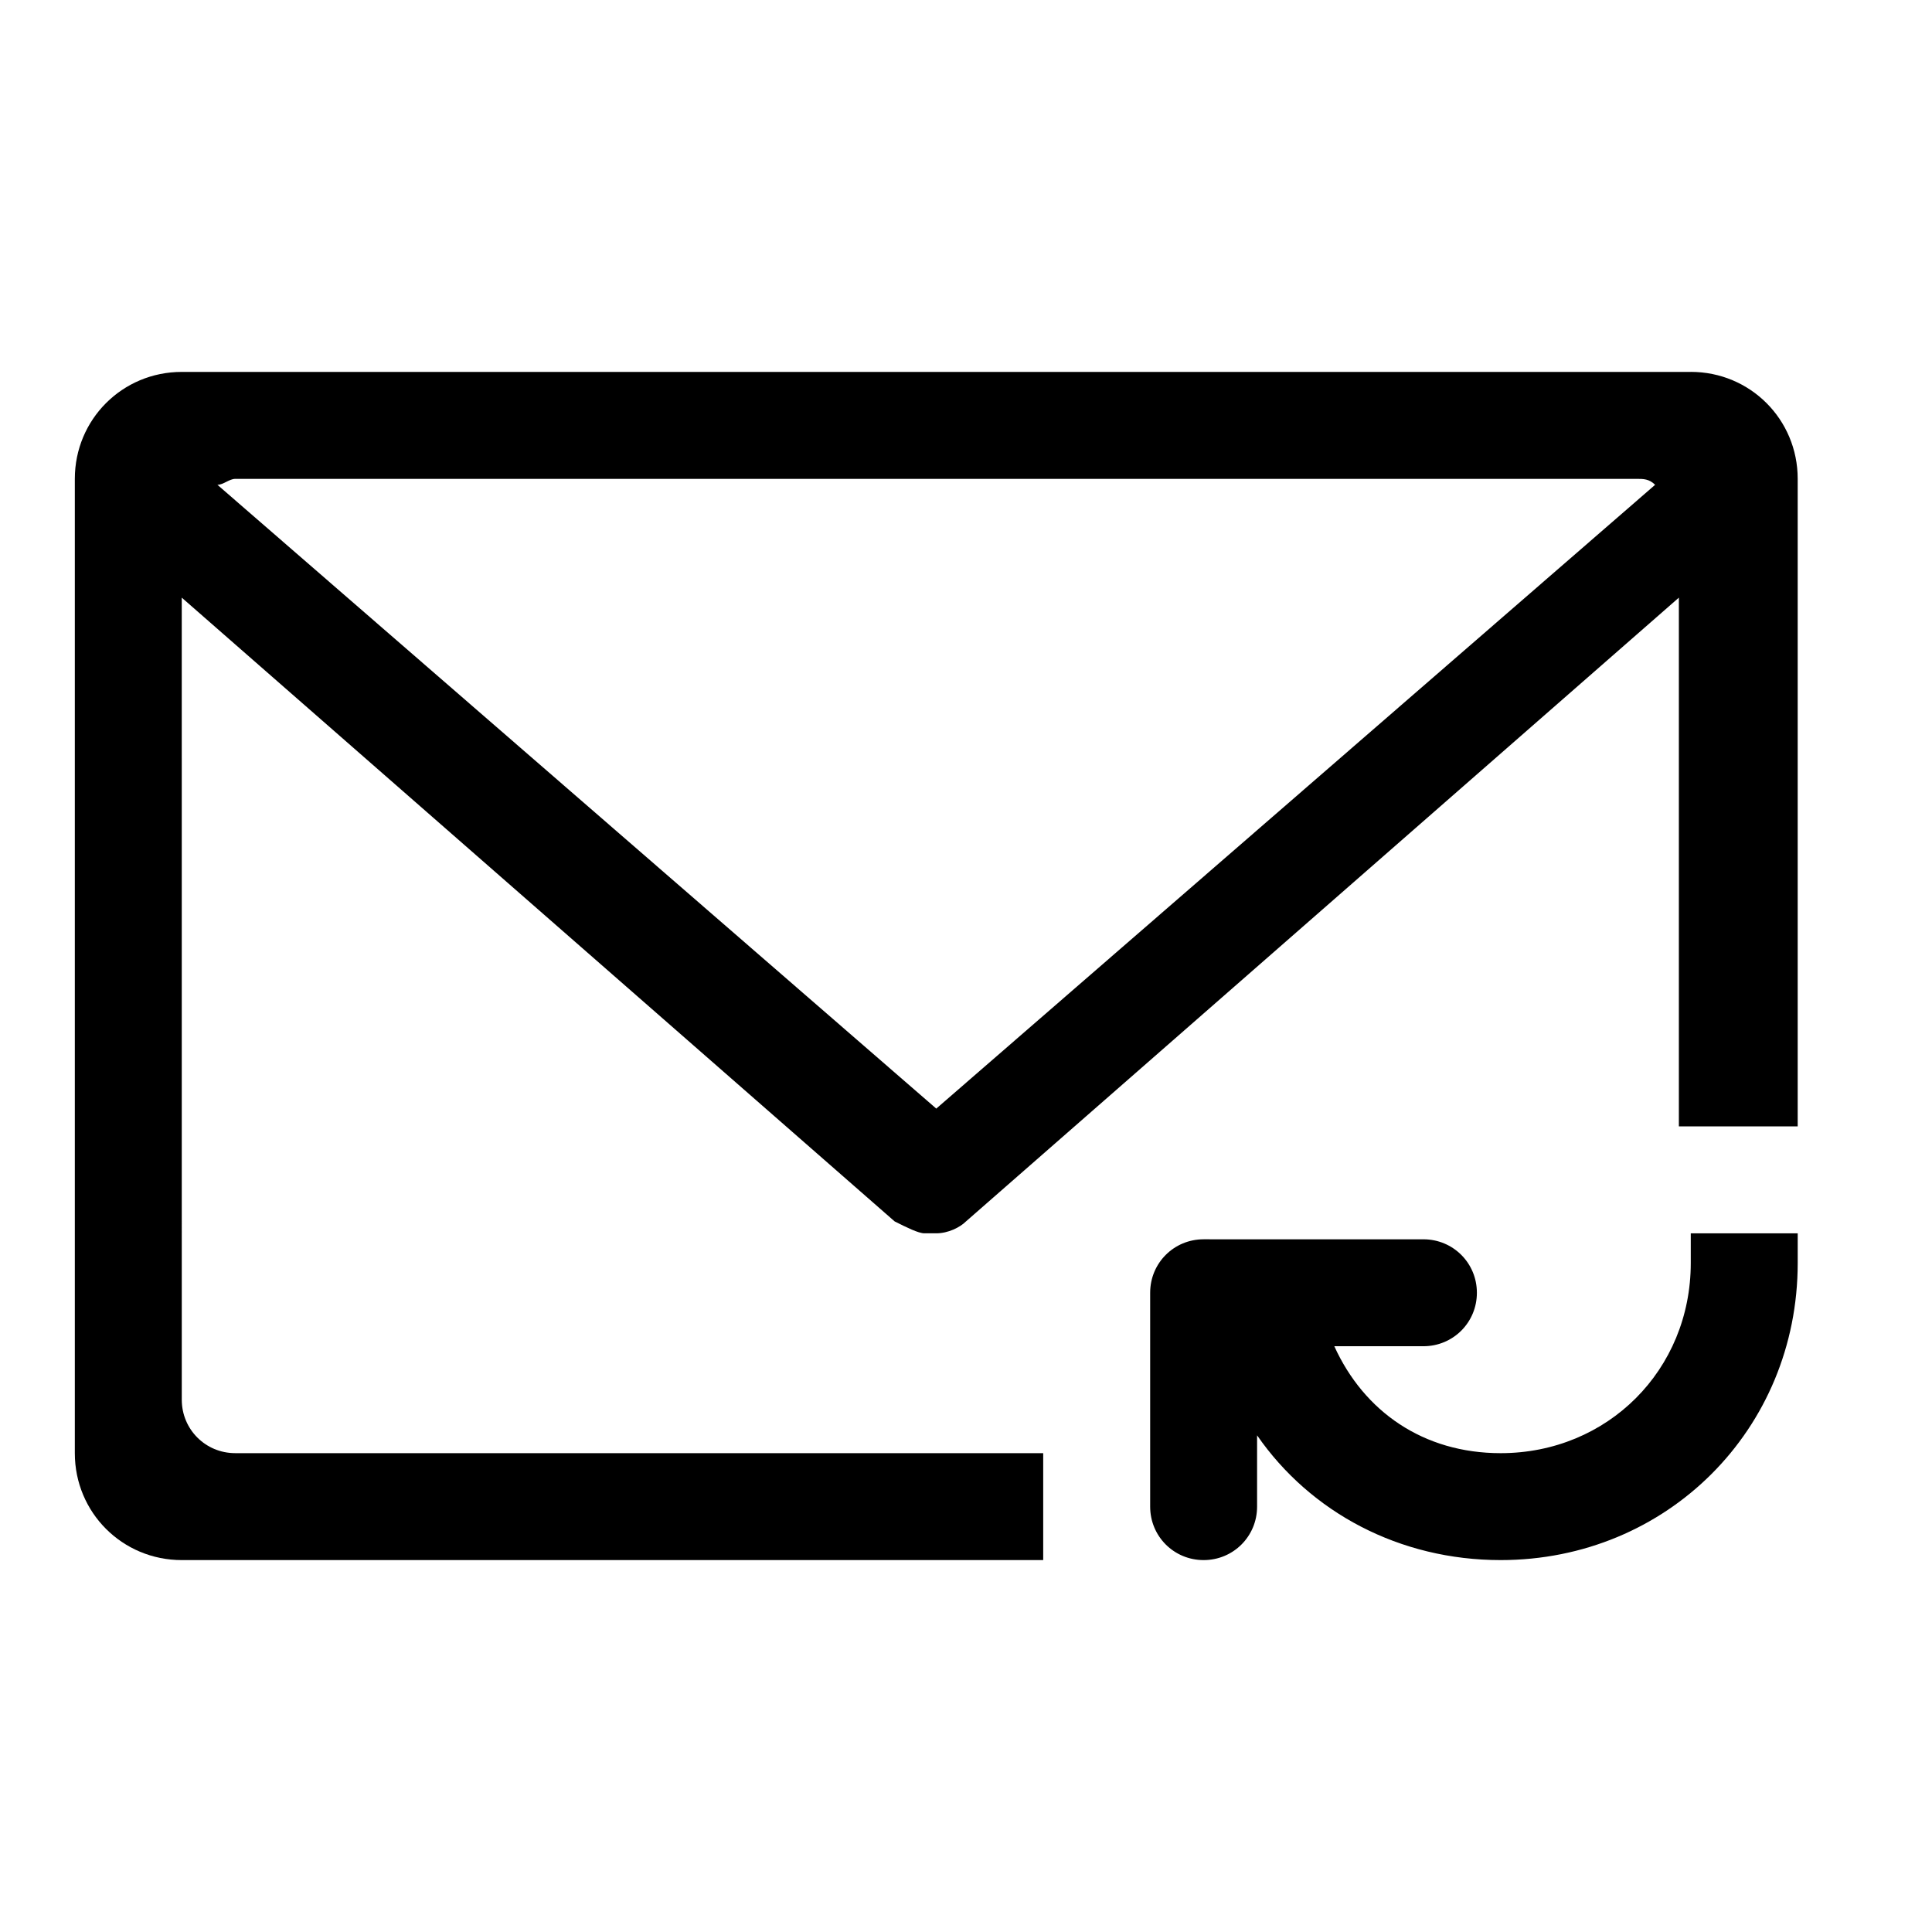
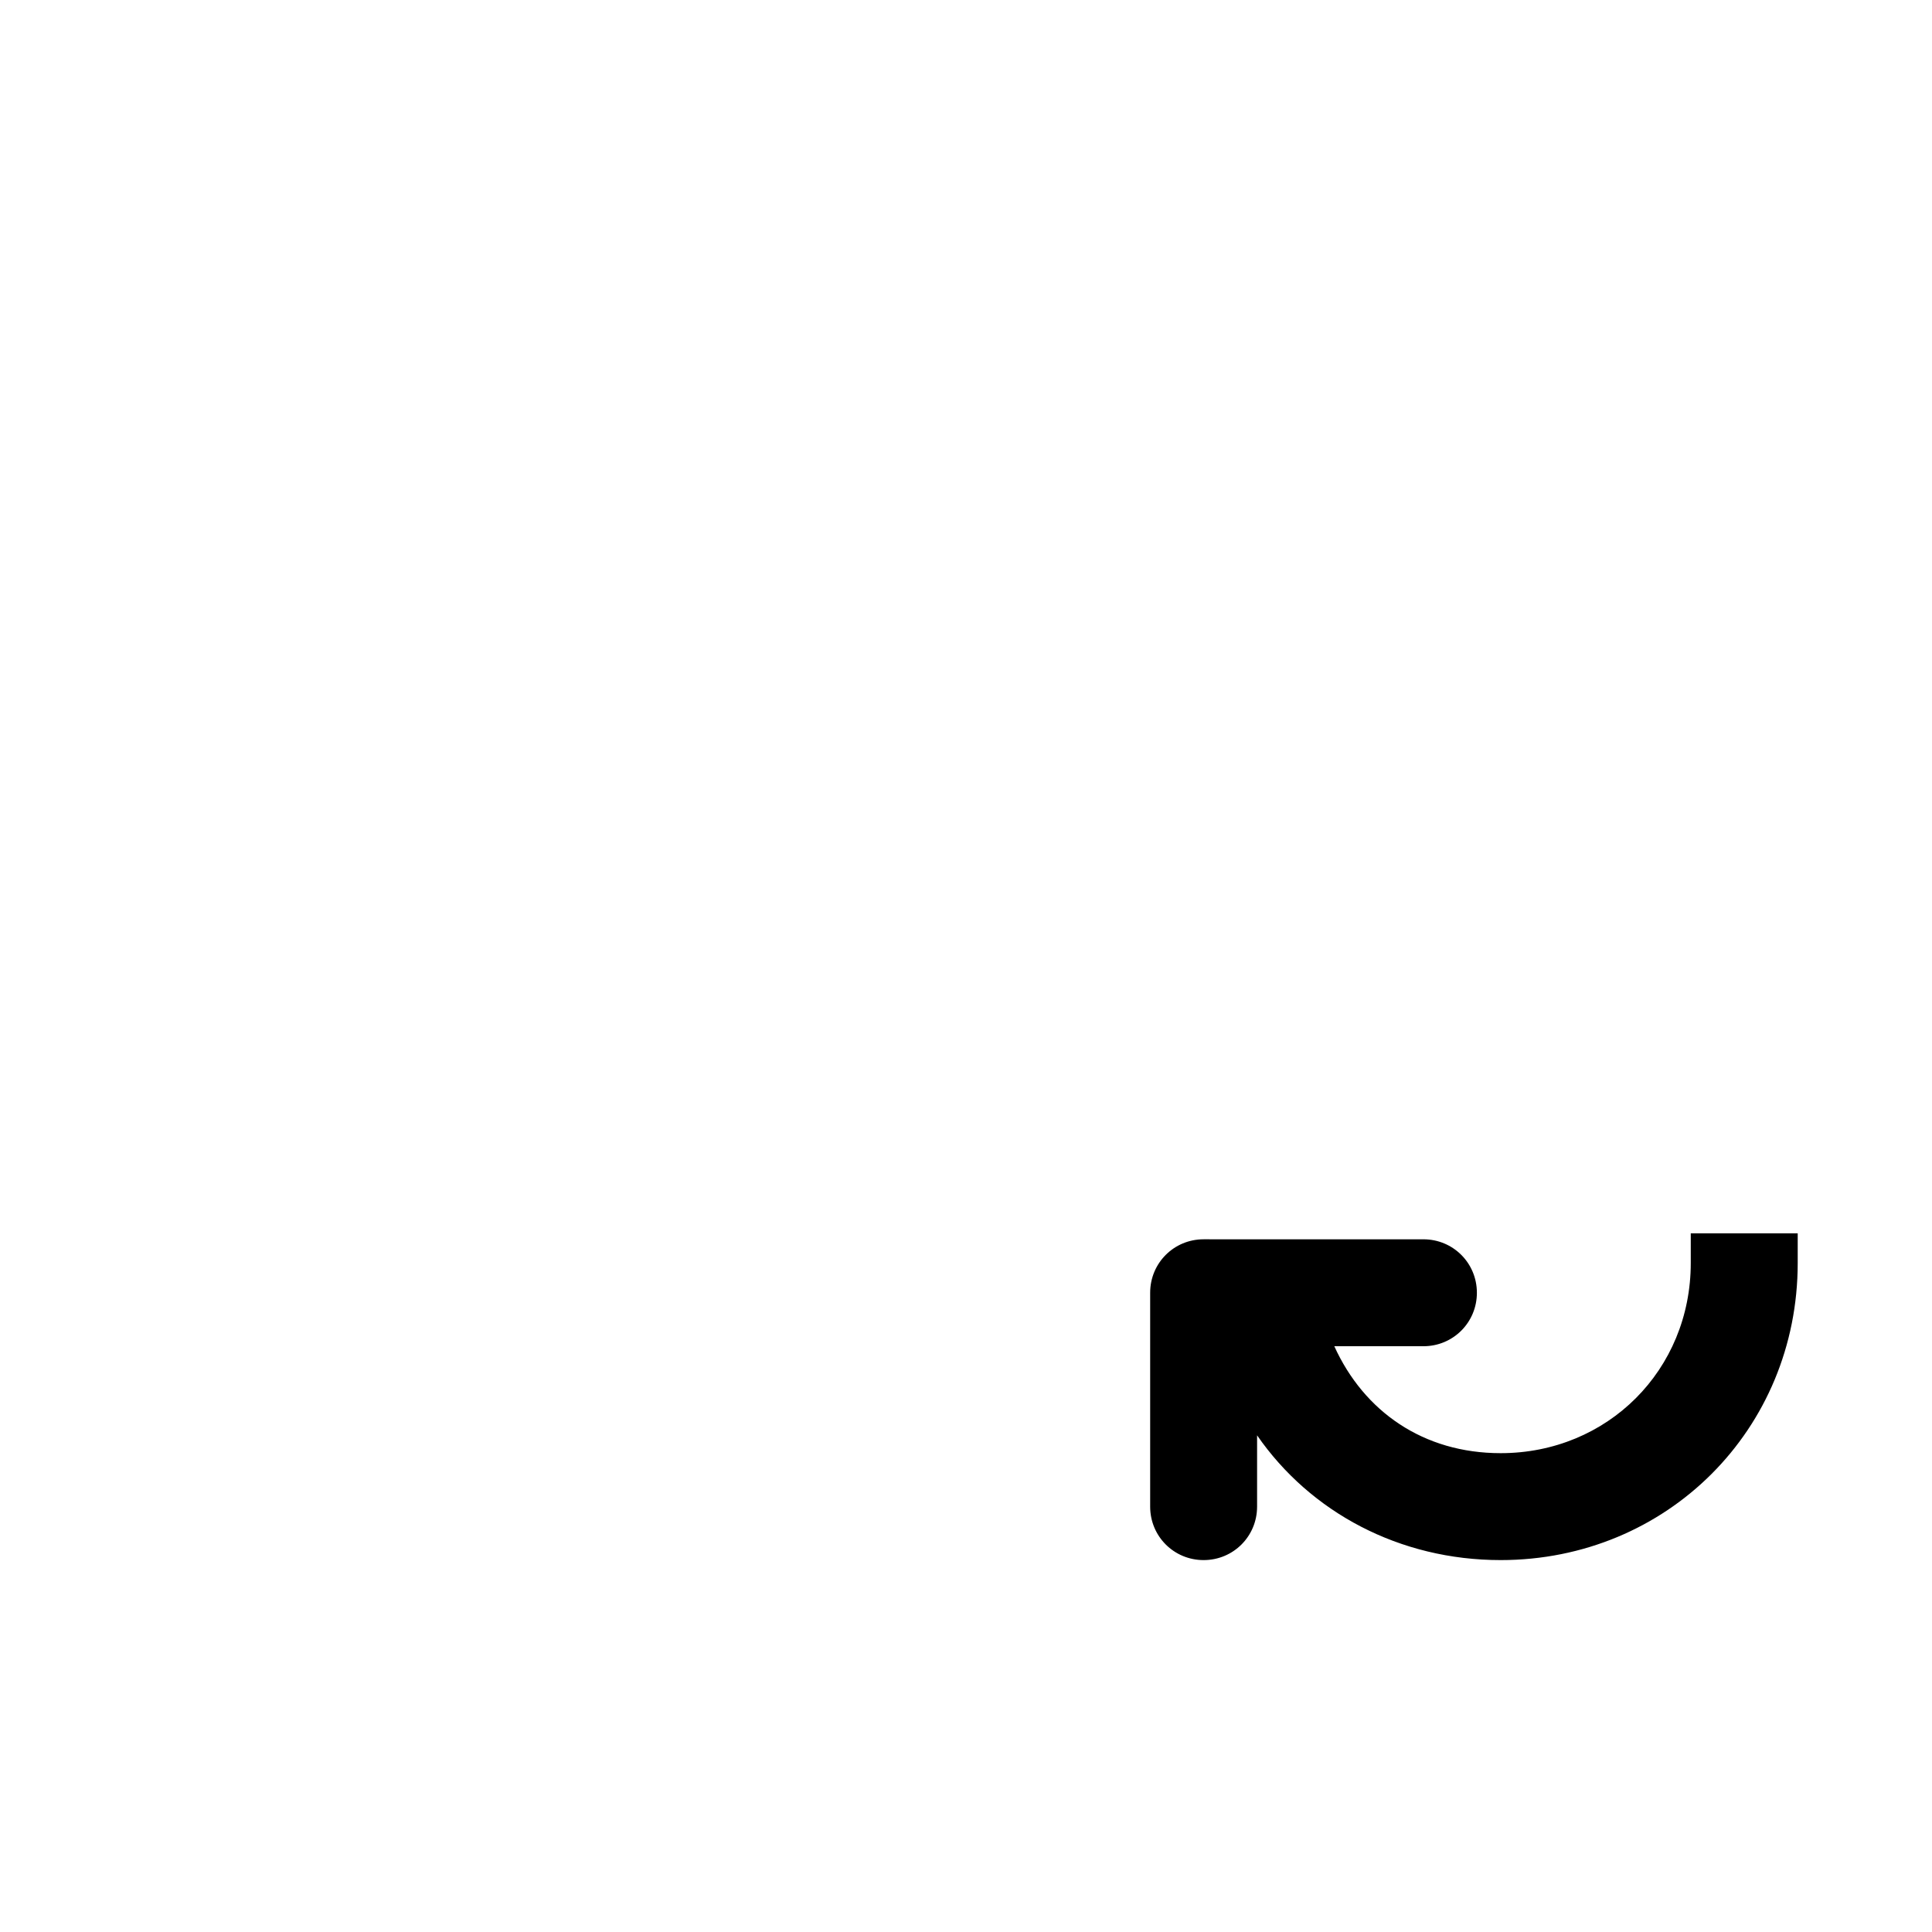
<svg xmlns="http://www.w3.org/2000/svg" fill="#000000" width="800px" height="800px" version="1.1" viewBox="144 144 512 512">
  <g>
-     <path d="m592.07 242.56h-399.9c-15.742 0-28.34 12.594-28.34 28.34v258.2c0 15.742 12.594 28.34 28.34 28.34h228.29v-28.34h-214.12c-7.871 0-14.168-6.297-14.168-14.168l-0.004-212.55 188.93 165.31c3.148 1.574 6.297 3.148 7.871 3.148h1.574 1.574c3.148 0 6.297-1.574 7.871-3.148l188.93-165.31v140.12h31.488v-171.61c0-15.746-12.594-28.34-28.34-28.34zm-199.95 195.23-190.5-165.31c1.574 0 3.148-1.574 4.723-1.574h371.56c1.574 0 3.148 0 4.723 1.574z" />
    <path d="m592.07 470.85v7.871c0 28.34-22.043 50.383-50.383 50.383-20.469 0-36.211-11.02-44.082-28.34h23.617c7.871 0 14.168-6.297 14.168-14.168s-6.297-14.168-14.168-14.168l-58.25-0.004c-7.871 0-14.168 6.297-14.168 14.168v56.68c0 7.871 6.297 14.168 14.168 14.168 7.871 0 14.168-6.297 14.168-14.168v-18.895c14.168 20.469 37.785 33.062 64.551 33.062 44.082 0 78.719-34.637 78.719-78.719v-4.723-3.148z" />
  </g>
</svg>